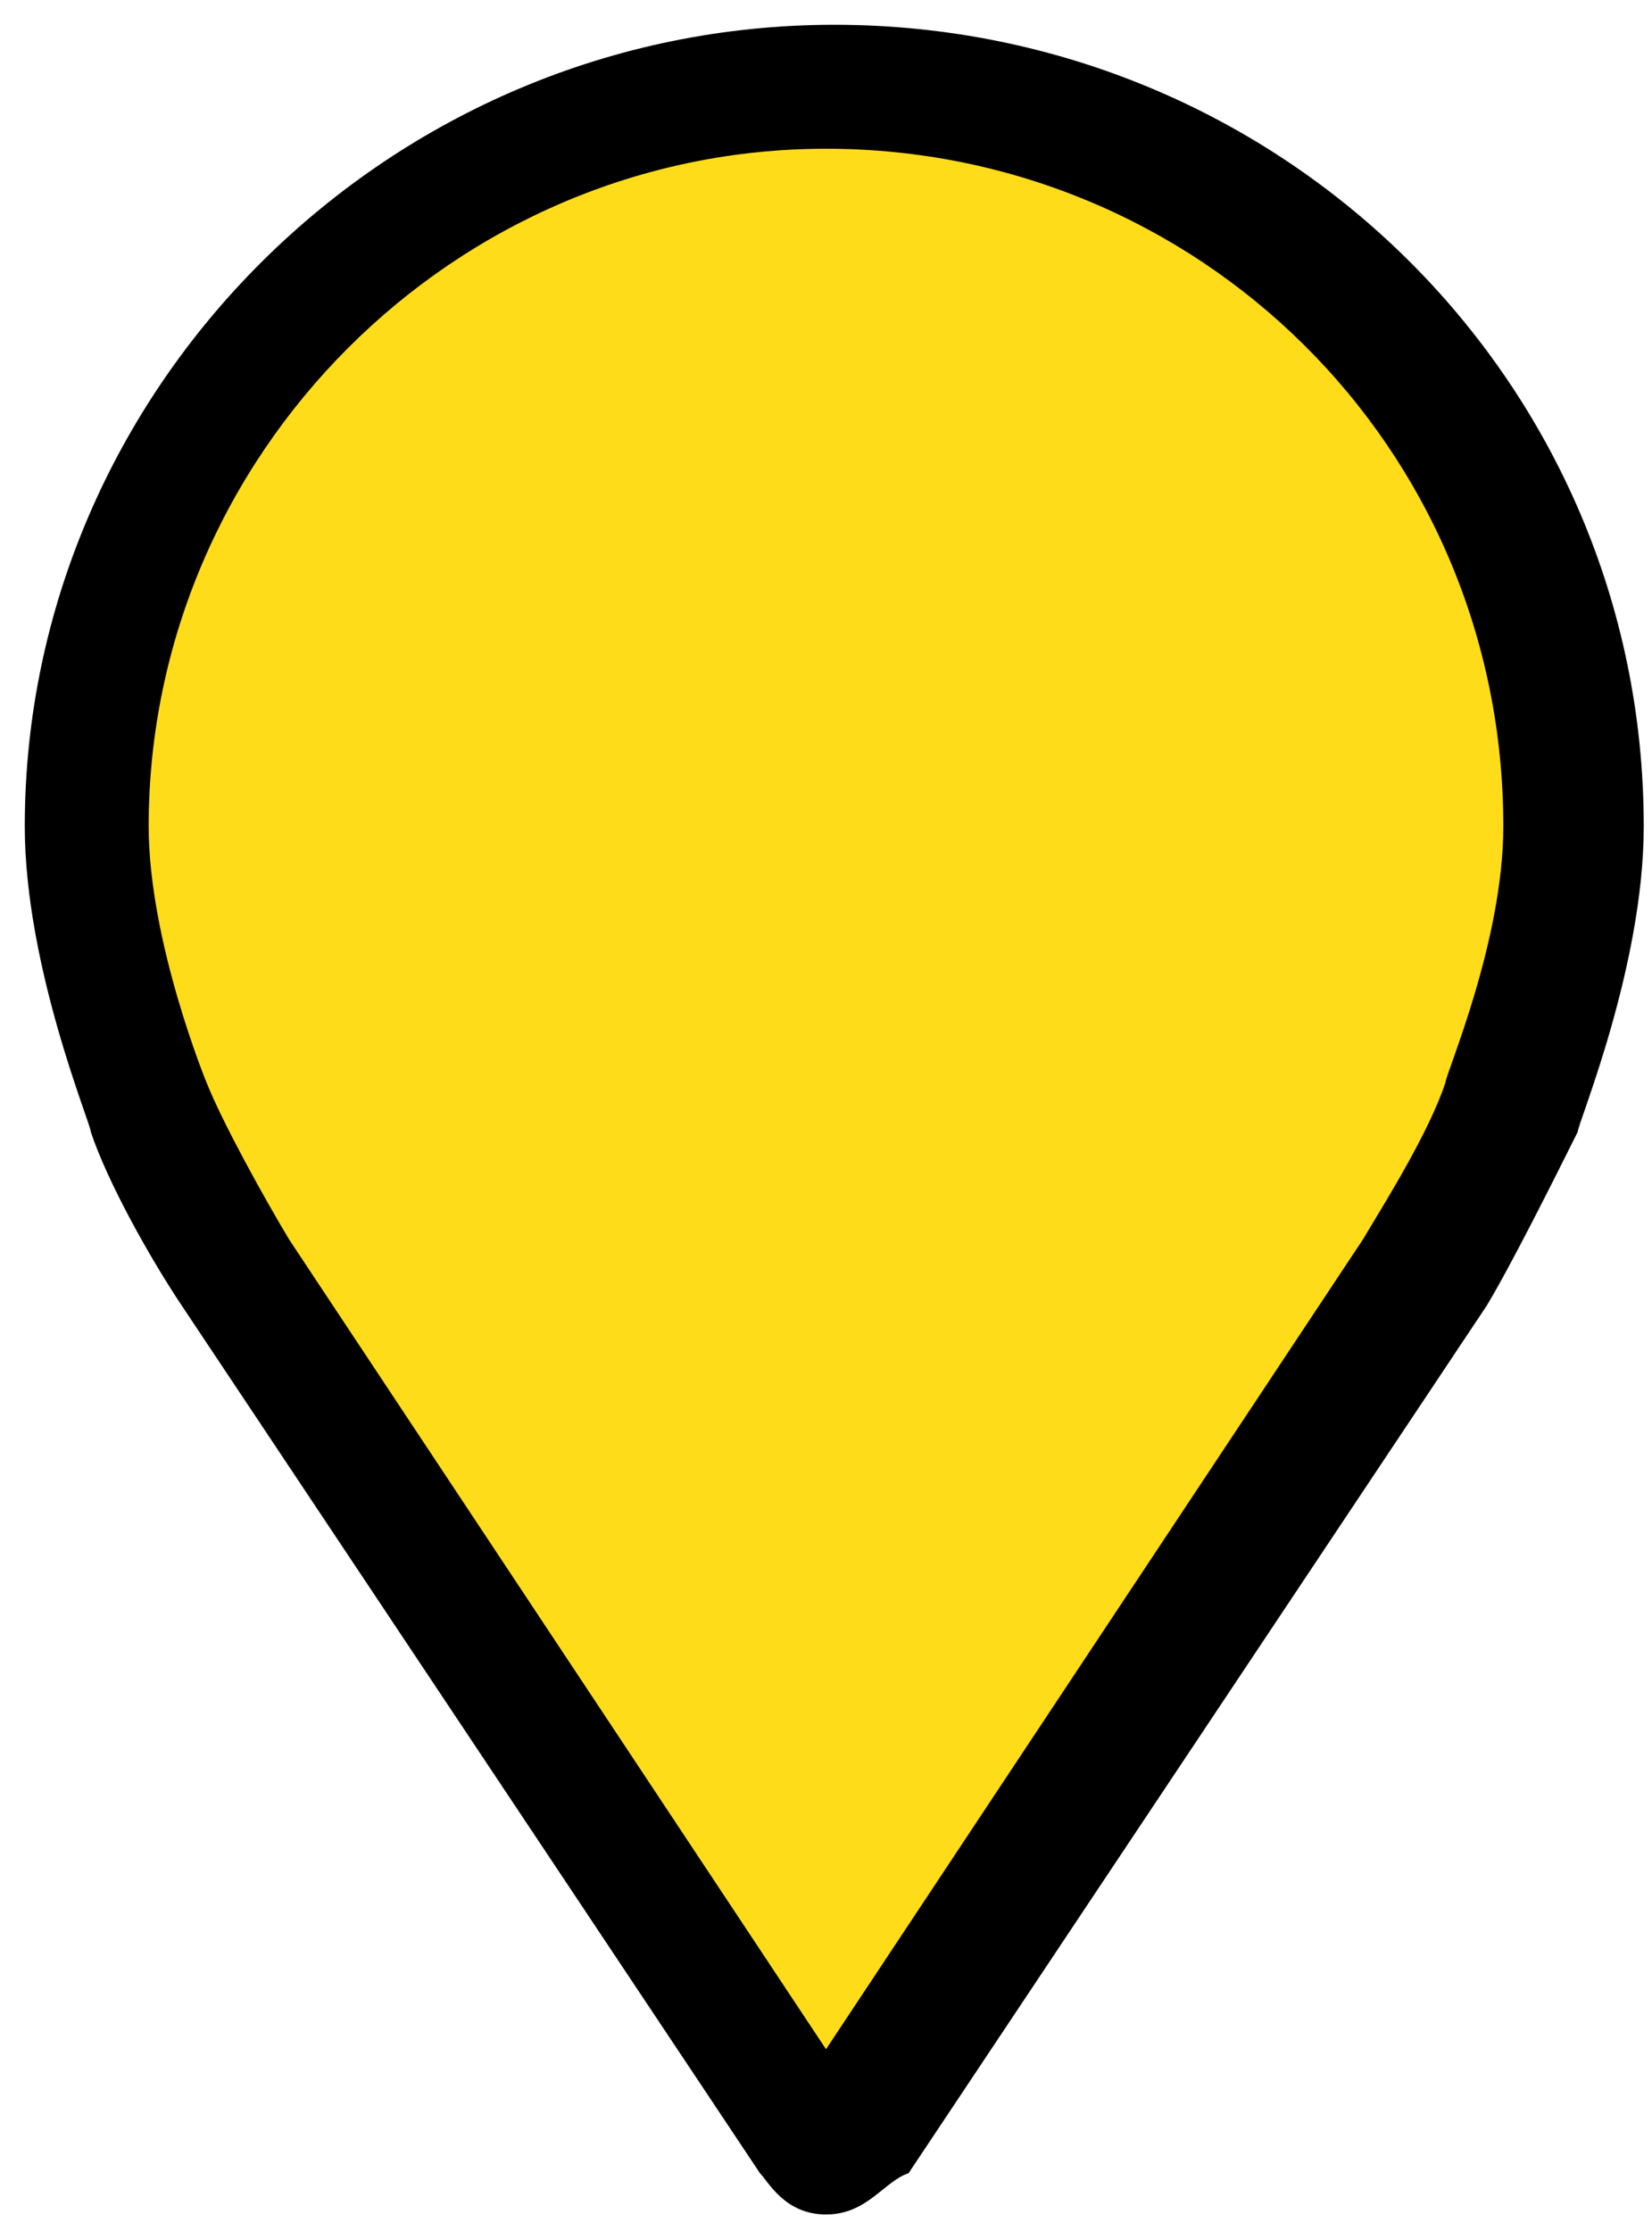
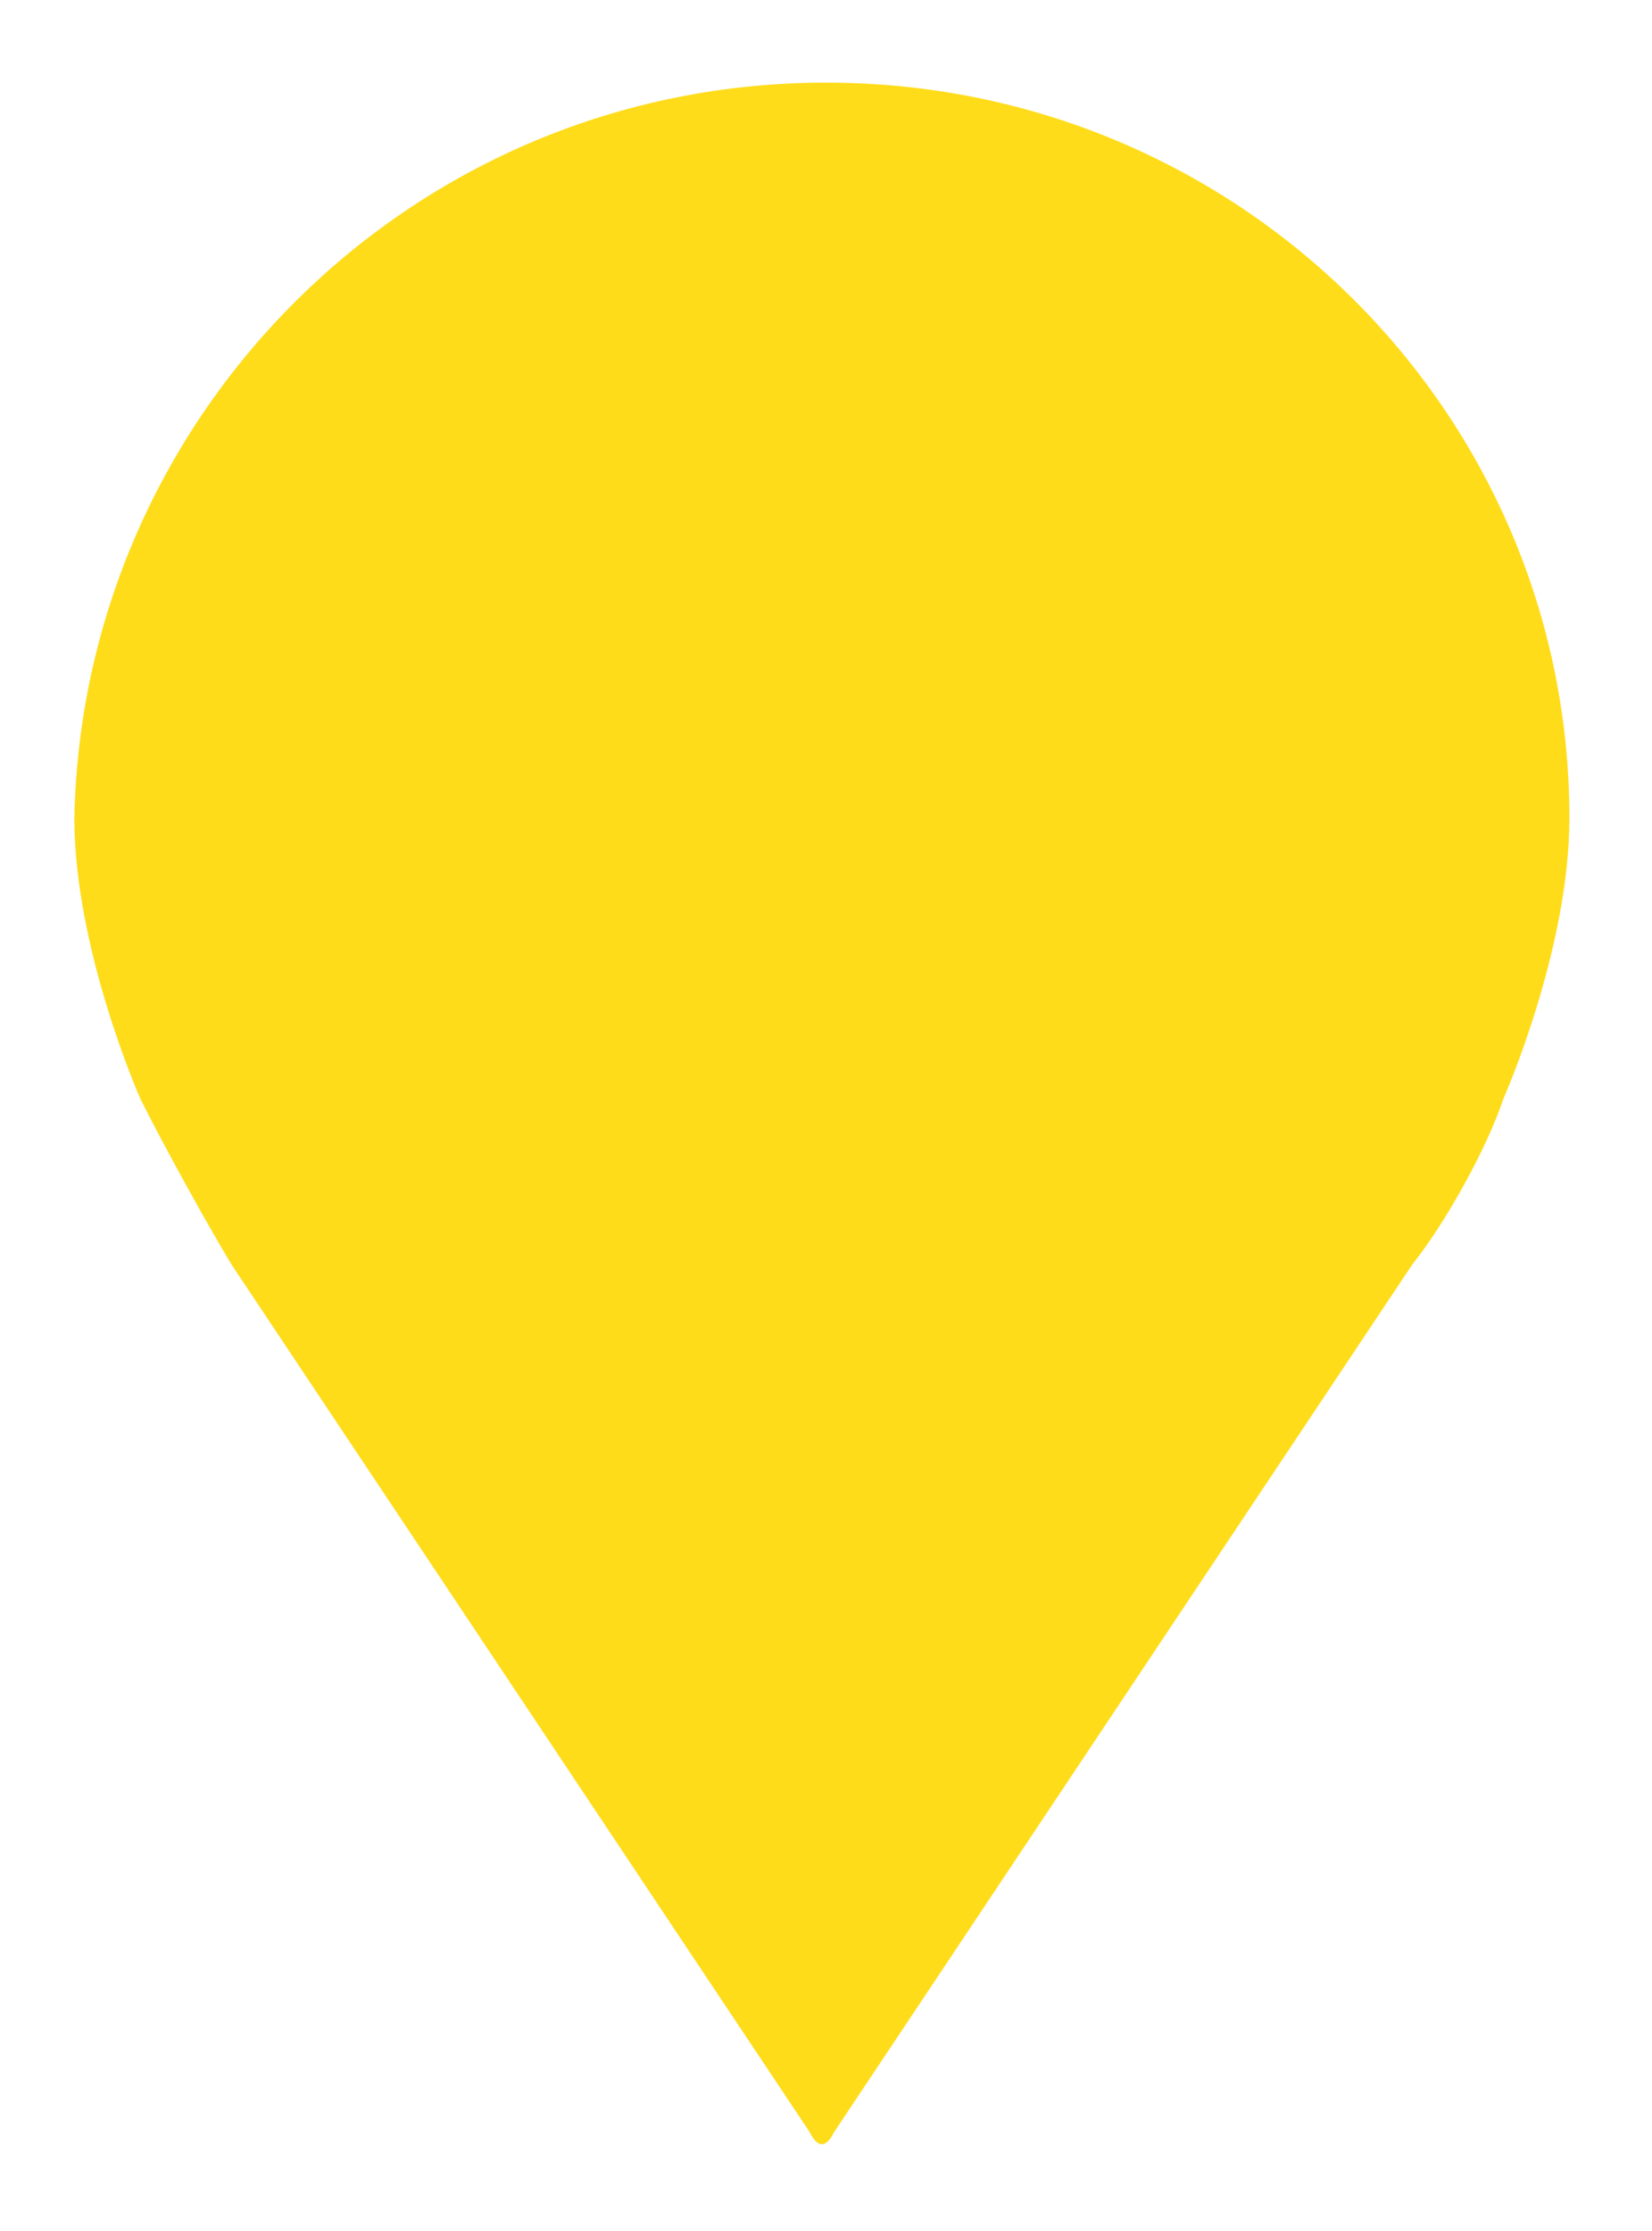
<svg xmlns="http://www.w3.org/2000/svg" version="1.1" id="Layer_1" x="0" y="0" viewBox="0 0 20 27" xml:space="preserve">
  <path id="Stroke-1-Copy-12_1_" d="M18.2 13.3c-.2.6-.7 1.5-1.1 2l-7 10.5c-.1.2-.2.2-.3 0l-7-10.5c-.3-.5-.8-1.4-1.1-2 0 0-.8-1.8-.8-3.4C1 5 5 1 10 1s9 4 9 8.9c0 1.6-.8 3.4-.8 3.4z" fill-rule="evenodd" clip-rule="evenodd" fill="#ffdc1a" />
-   <path d="M10 26.8c-.5 0-.7-.4-.8-.5l-7-10.5c-.4-.6-.9-1.5-1.1-2.1 0-.1-.8-2-.8-3.7C.3 4.7 4.7.3 10.1.3s9.8 4.3 9.8 9.7c0 1.7-.8 3.6-.8 3.7-.3.6-.8 1.6-1.1 2.1l-7 10.5c-.3.1-.5.5-1 .5zm0-25c-4.5 0-8.2 3.7-8.2 8.2 0 1.4.7 3.1.7 3.1.2.5.7 1.4 1 1.9l6.5 9.8 6.5-9.8c.3-.5.8-1.3 1-1.9 0-.1.7-1.7.7-3.1 0-4.6-3.7-8.2-8.2-8.2z" />
</svg>